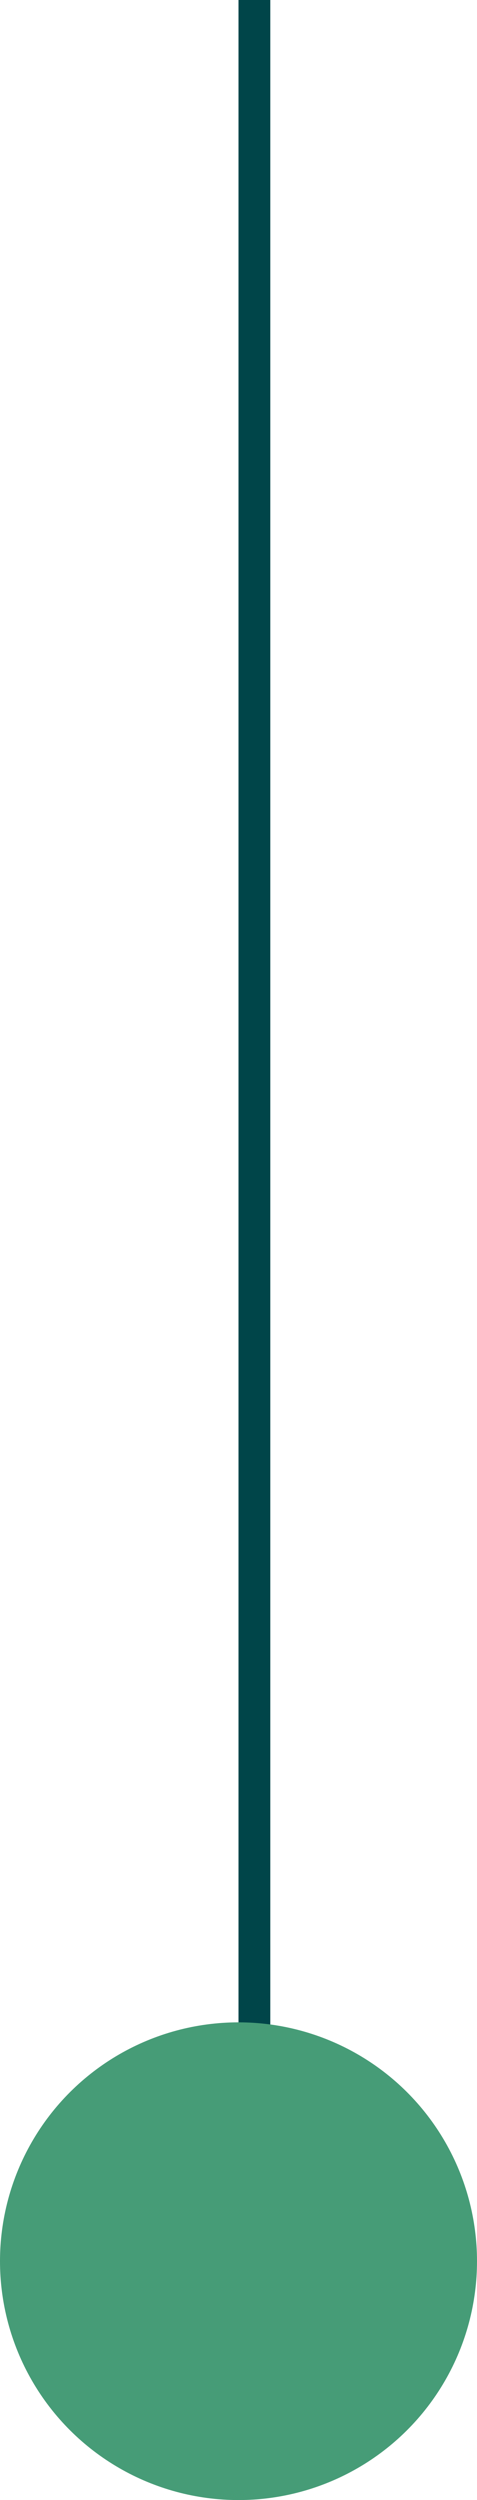
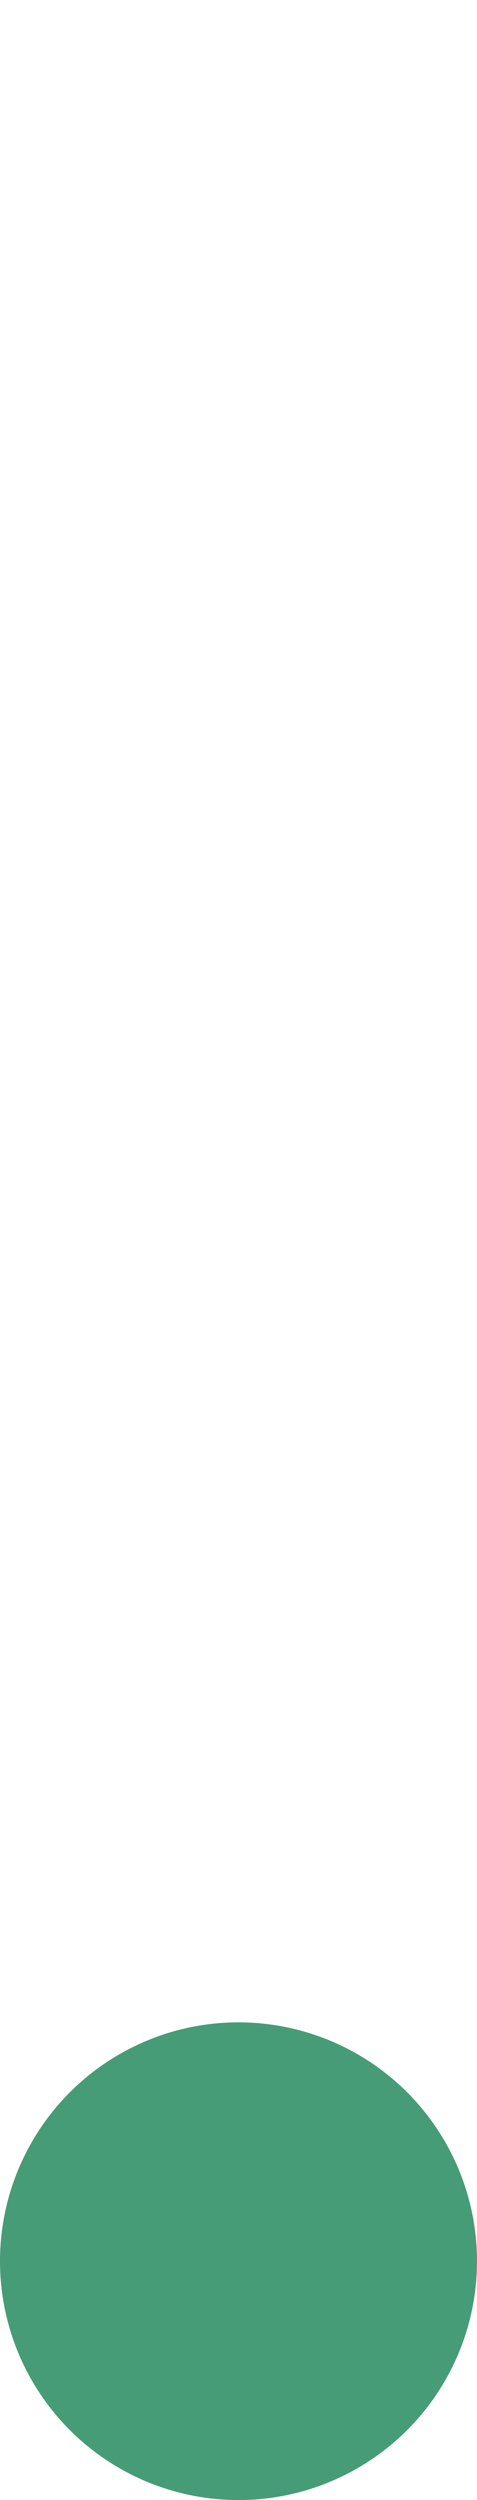
<svg xmlns="http://www.w3.org/2000/svg" width="30" height="157" viewBox="0 0 30 157" fill="none">
-   <line x1="16" y1="4.37114e-08" x2="16" y2="136" stroke="#004549" stroke-width="2" />
  <circle cx="15" cy="15" r="15" transform="matrix(4.37114e-08 -1 -1 -4.37114e-08 30 157)" fill="#469C77" />
</svg>